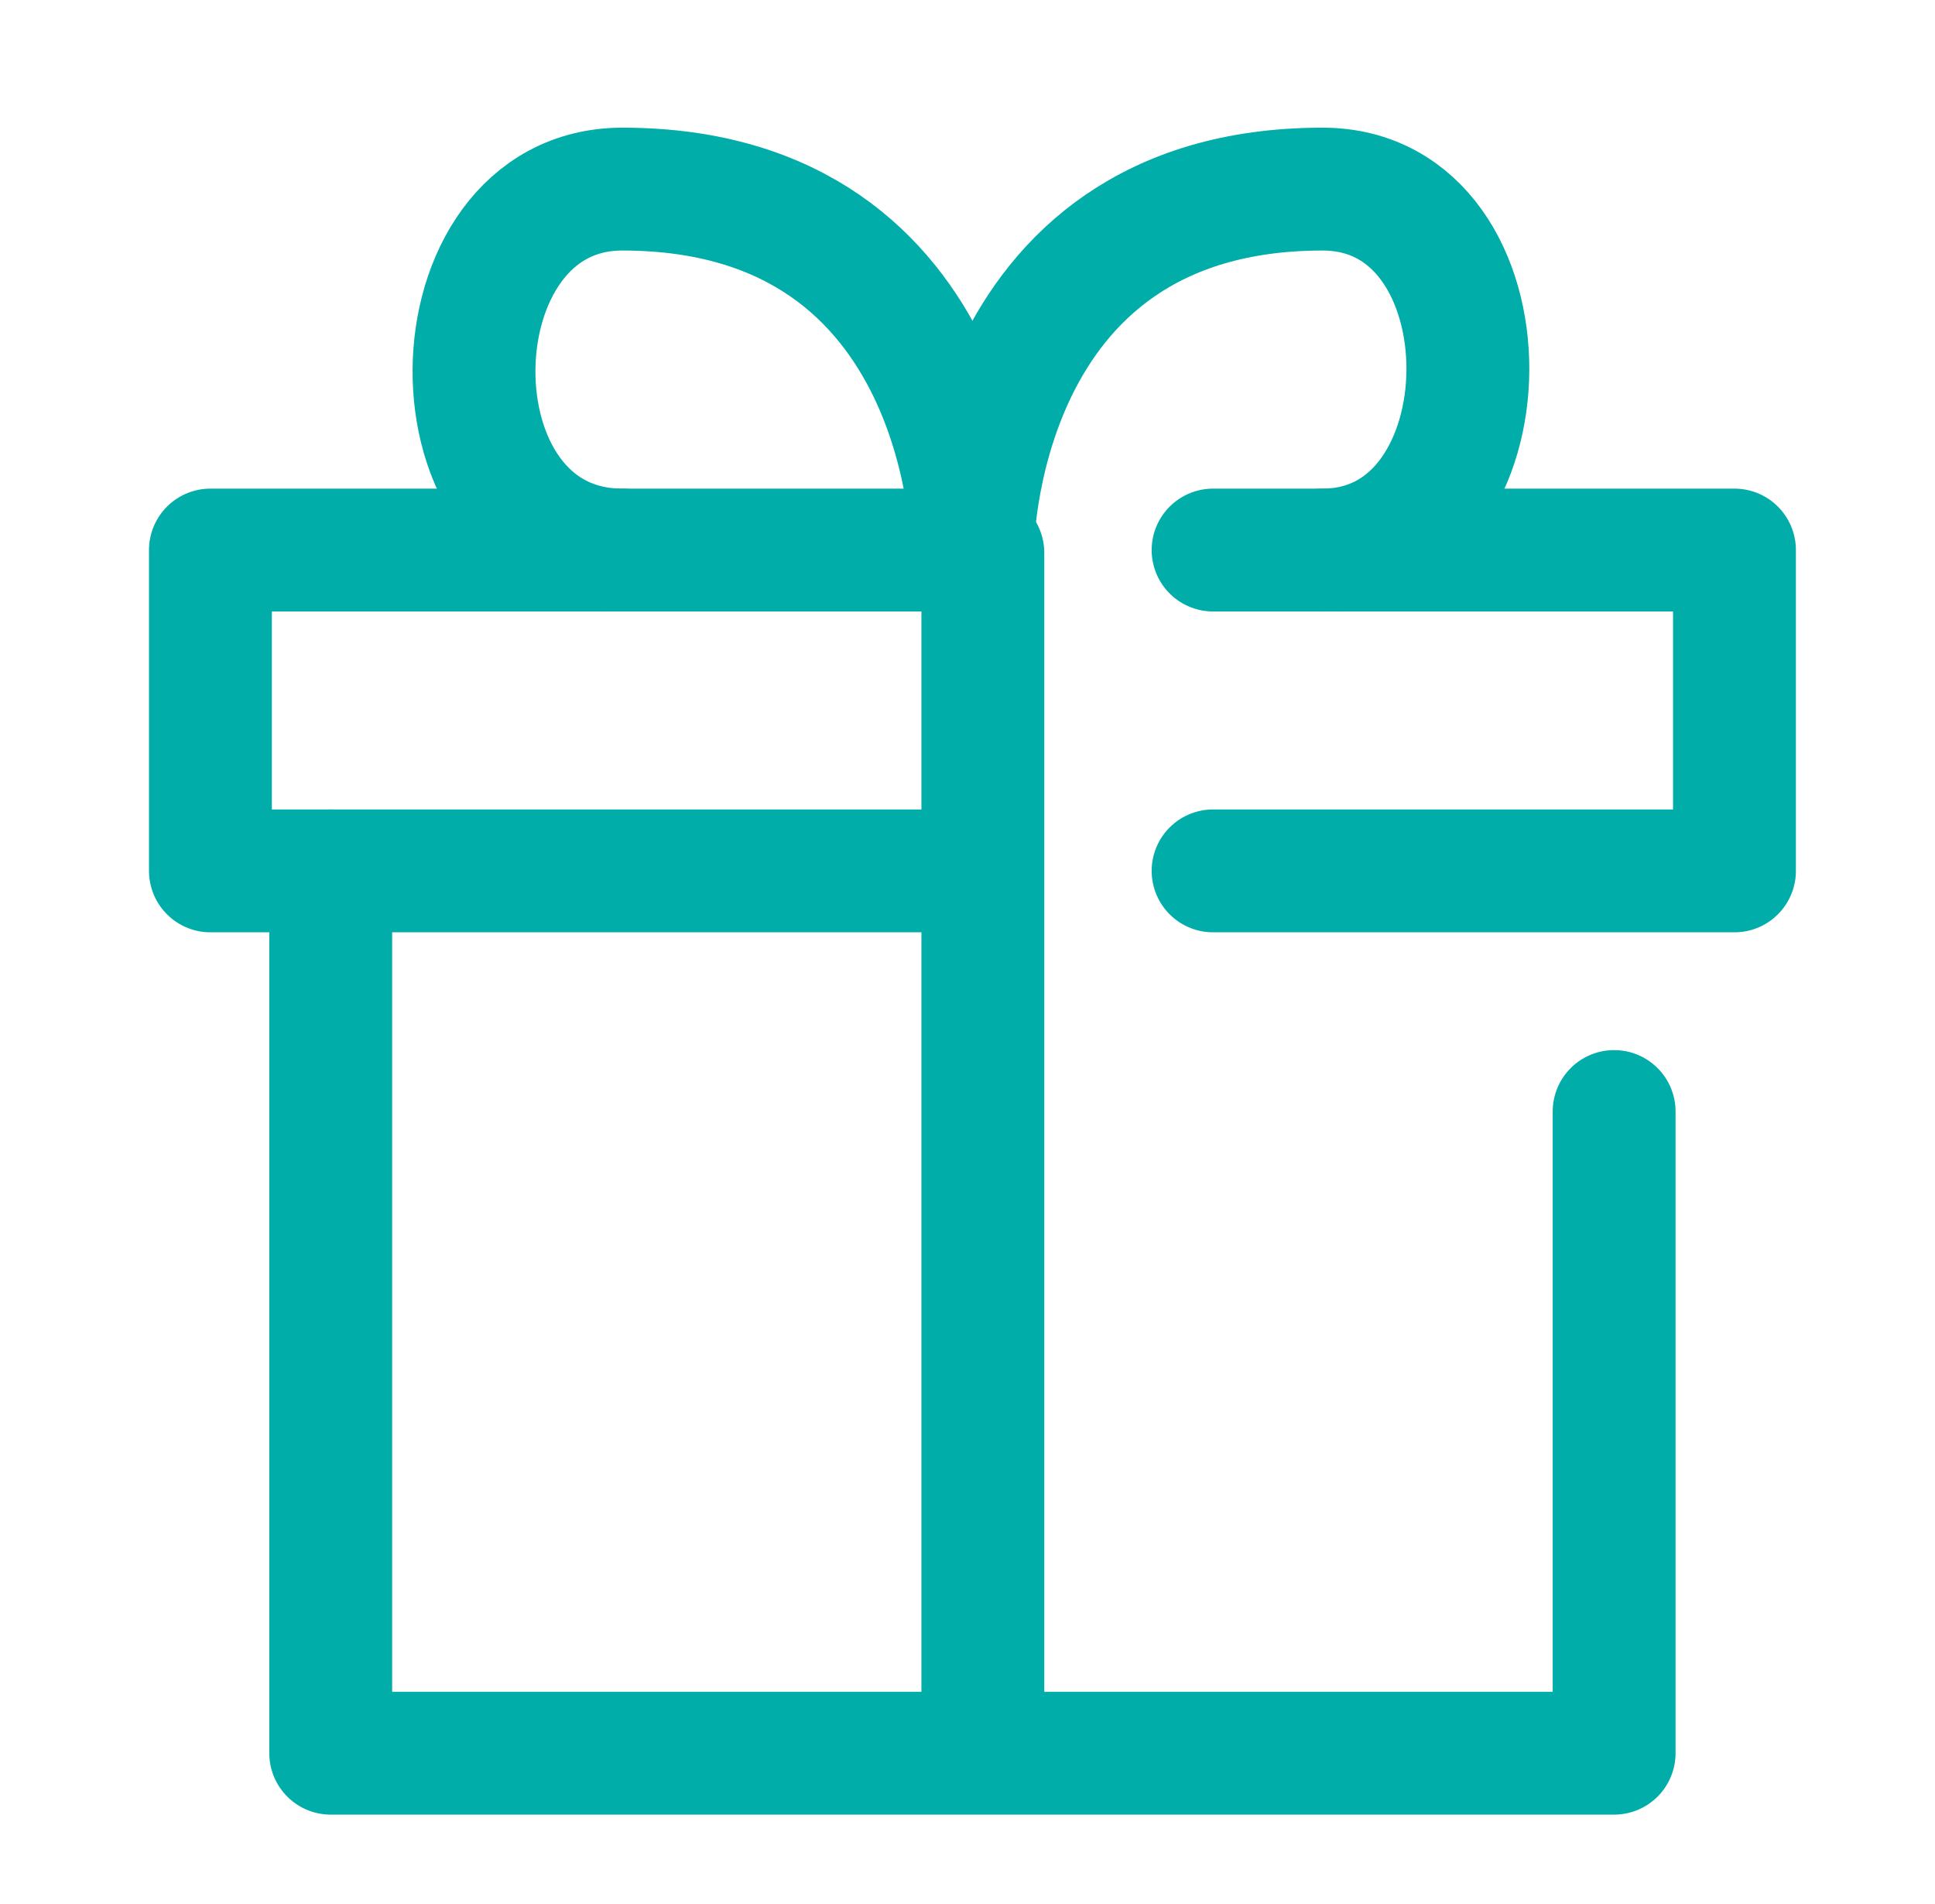
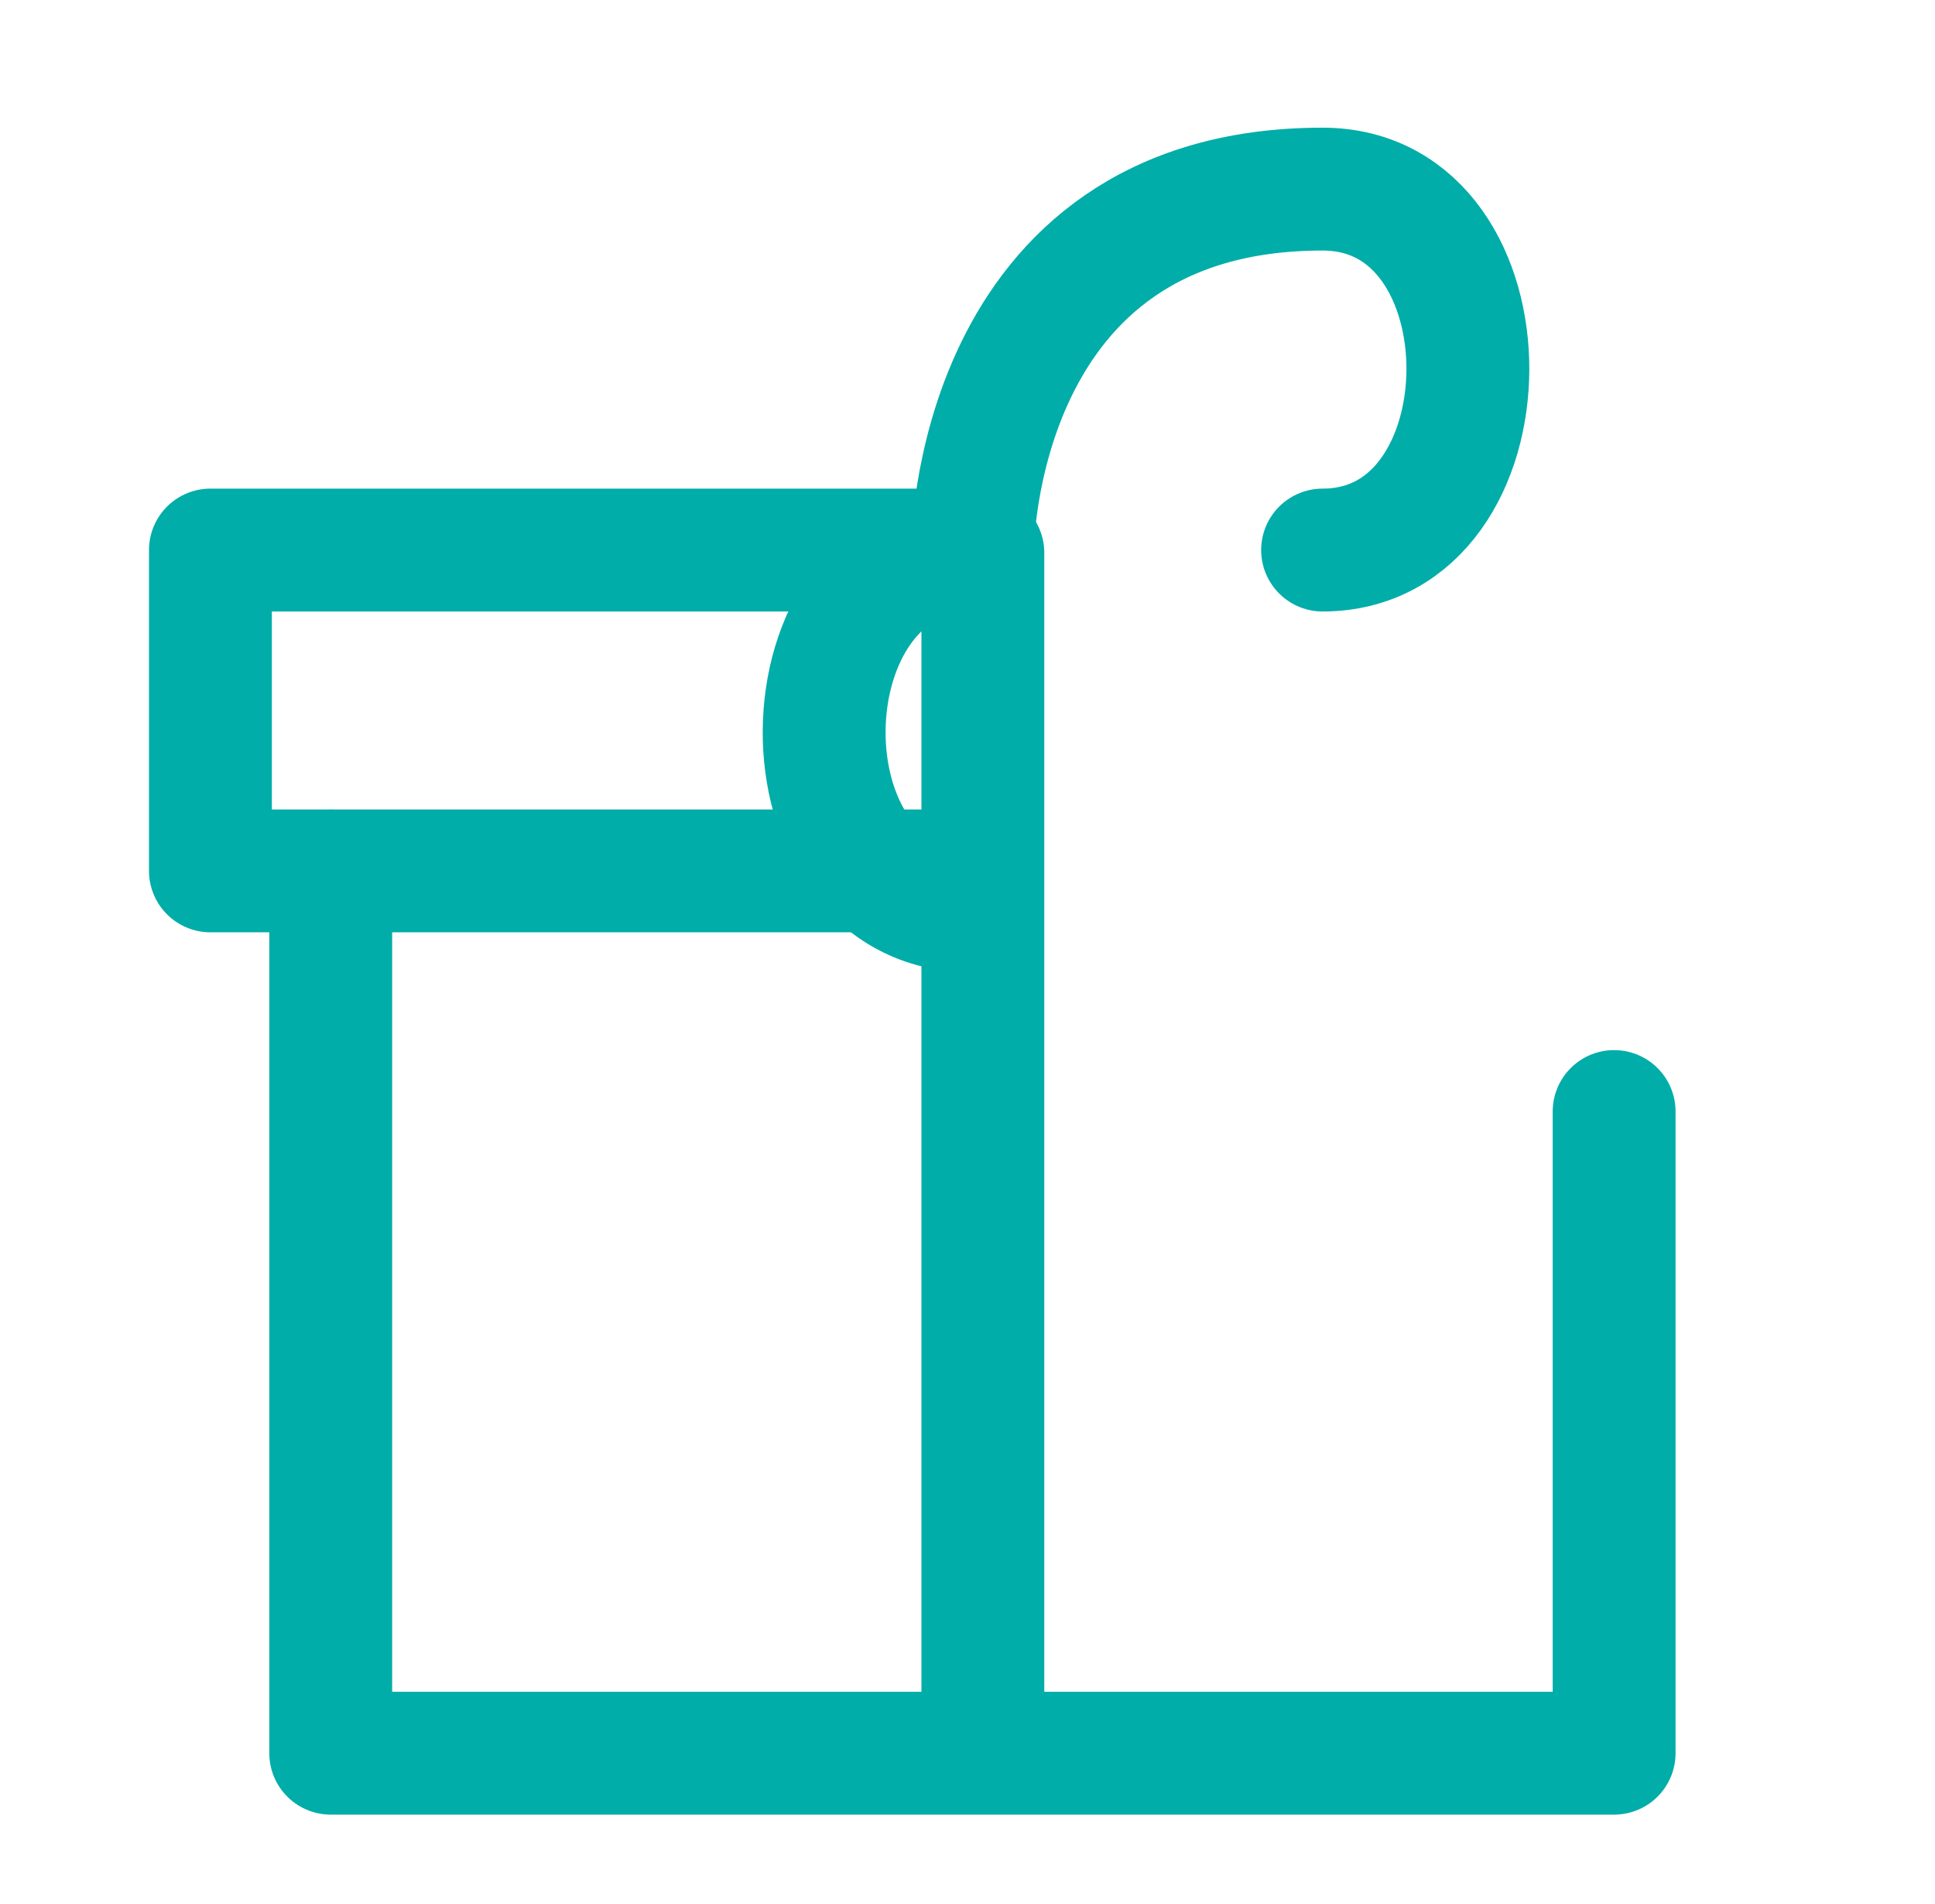
<svg xmlns="http://www.w3.org/2000/svg" width="63" height="62" viewBox="0 0 63 62">
  <g id="レイヤー_2" data-name="レイヤー 2" transform="translate(0.322 -0.372)">
    <g id="Rectangle">
      <rect id="rect" width="63" height="62" transform="translate(-0.322 0.372)" fill="none" />
    </g>
    <g id="icon_data" transform="translate(6.529 6.529)">
      <path id="パス_37658" data-name="パス 37658" d="M49.785,29.835V50.727H8V22" transform="translate(-4.083 0.198)" fill="none" stroke="#00ada9" stroke-linecap="round" stroke-linejoin="round" stroke-width="4" />
-       <path id="パス_37659" data-name="パス 37659" d="M30,14H46.975V24.446H30" transform="translate(2.645 -2.248)" fill="none" stroke="#00ada9" stroke-linecap="round" stroke-linejoin="round" stroke-width="4" />
      <path id="パス_37660" data-name="パス 37660" d="M29.81,24.446H5V14H29.81" transform="translate(-5 -2.248)" fill="none" stroke="#00ada9" stroke-linecap="round" stroke-linejoin="round" stroke-width="4" />
      <line id="線_1149" data-name="線 1149" y1="39" transform="translate(25.149 11.843)" fill="none" stroke="#00ada9" stroke-linecap="round" stroke-linejoin="round" stroke-width="4" />
      <path id="パス_37661" data-name="パス 37661" d="M24,16.752S24,5,35.4,5c6.346,0,6.268,11.752,0,11.752" transform="translate(0.81 -5)" fill="none" stroke="#00ada9" stroke-linecap="round" stroke-linejoin="round" stroke-width="4" />
-       <path id="パス_37662" data-name="パス 37662" d="M27.8,16.752S27.8,5,16.4,5c-6.346,0-6.529,11.752,0,11.752" transform="translate(-2.99 -5)" fill="none" stroke="#00ada9" stroke-linecap="round" stroke-linejoin="round" stroke-width="4" />
+       <path id="パス_37662" data-name="パス 37662" d="M27.8,16.752c-6.346,0-6.529,11.752,0,11.752" transform="translate(-2.99 -5)" fill="none" stroke="#00ada9" stroke-linecap="round" stroke-linejoin="round" stroke-width="4" />
    </g>
  </g>
</svg>